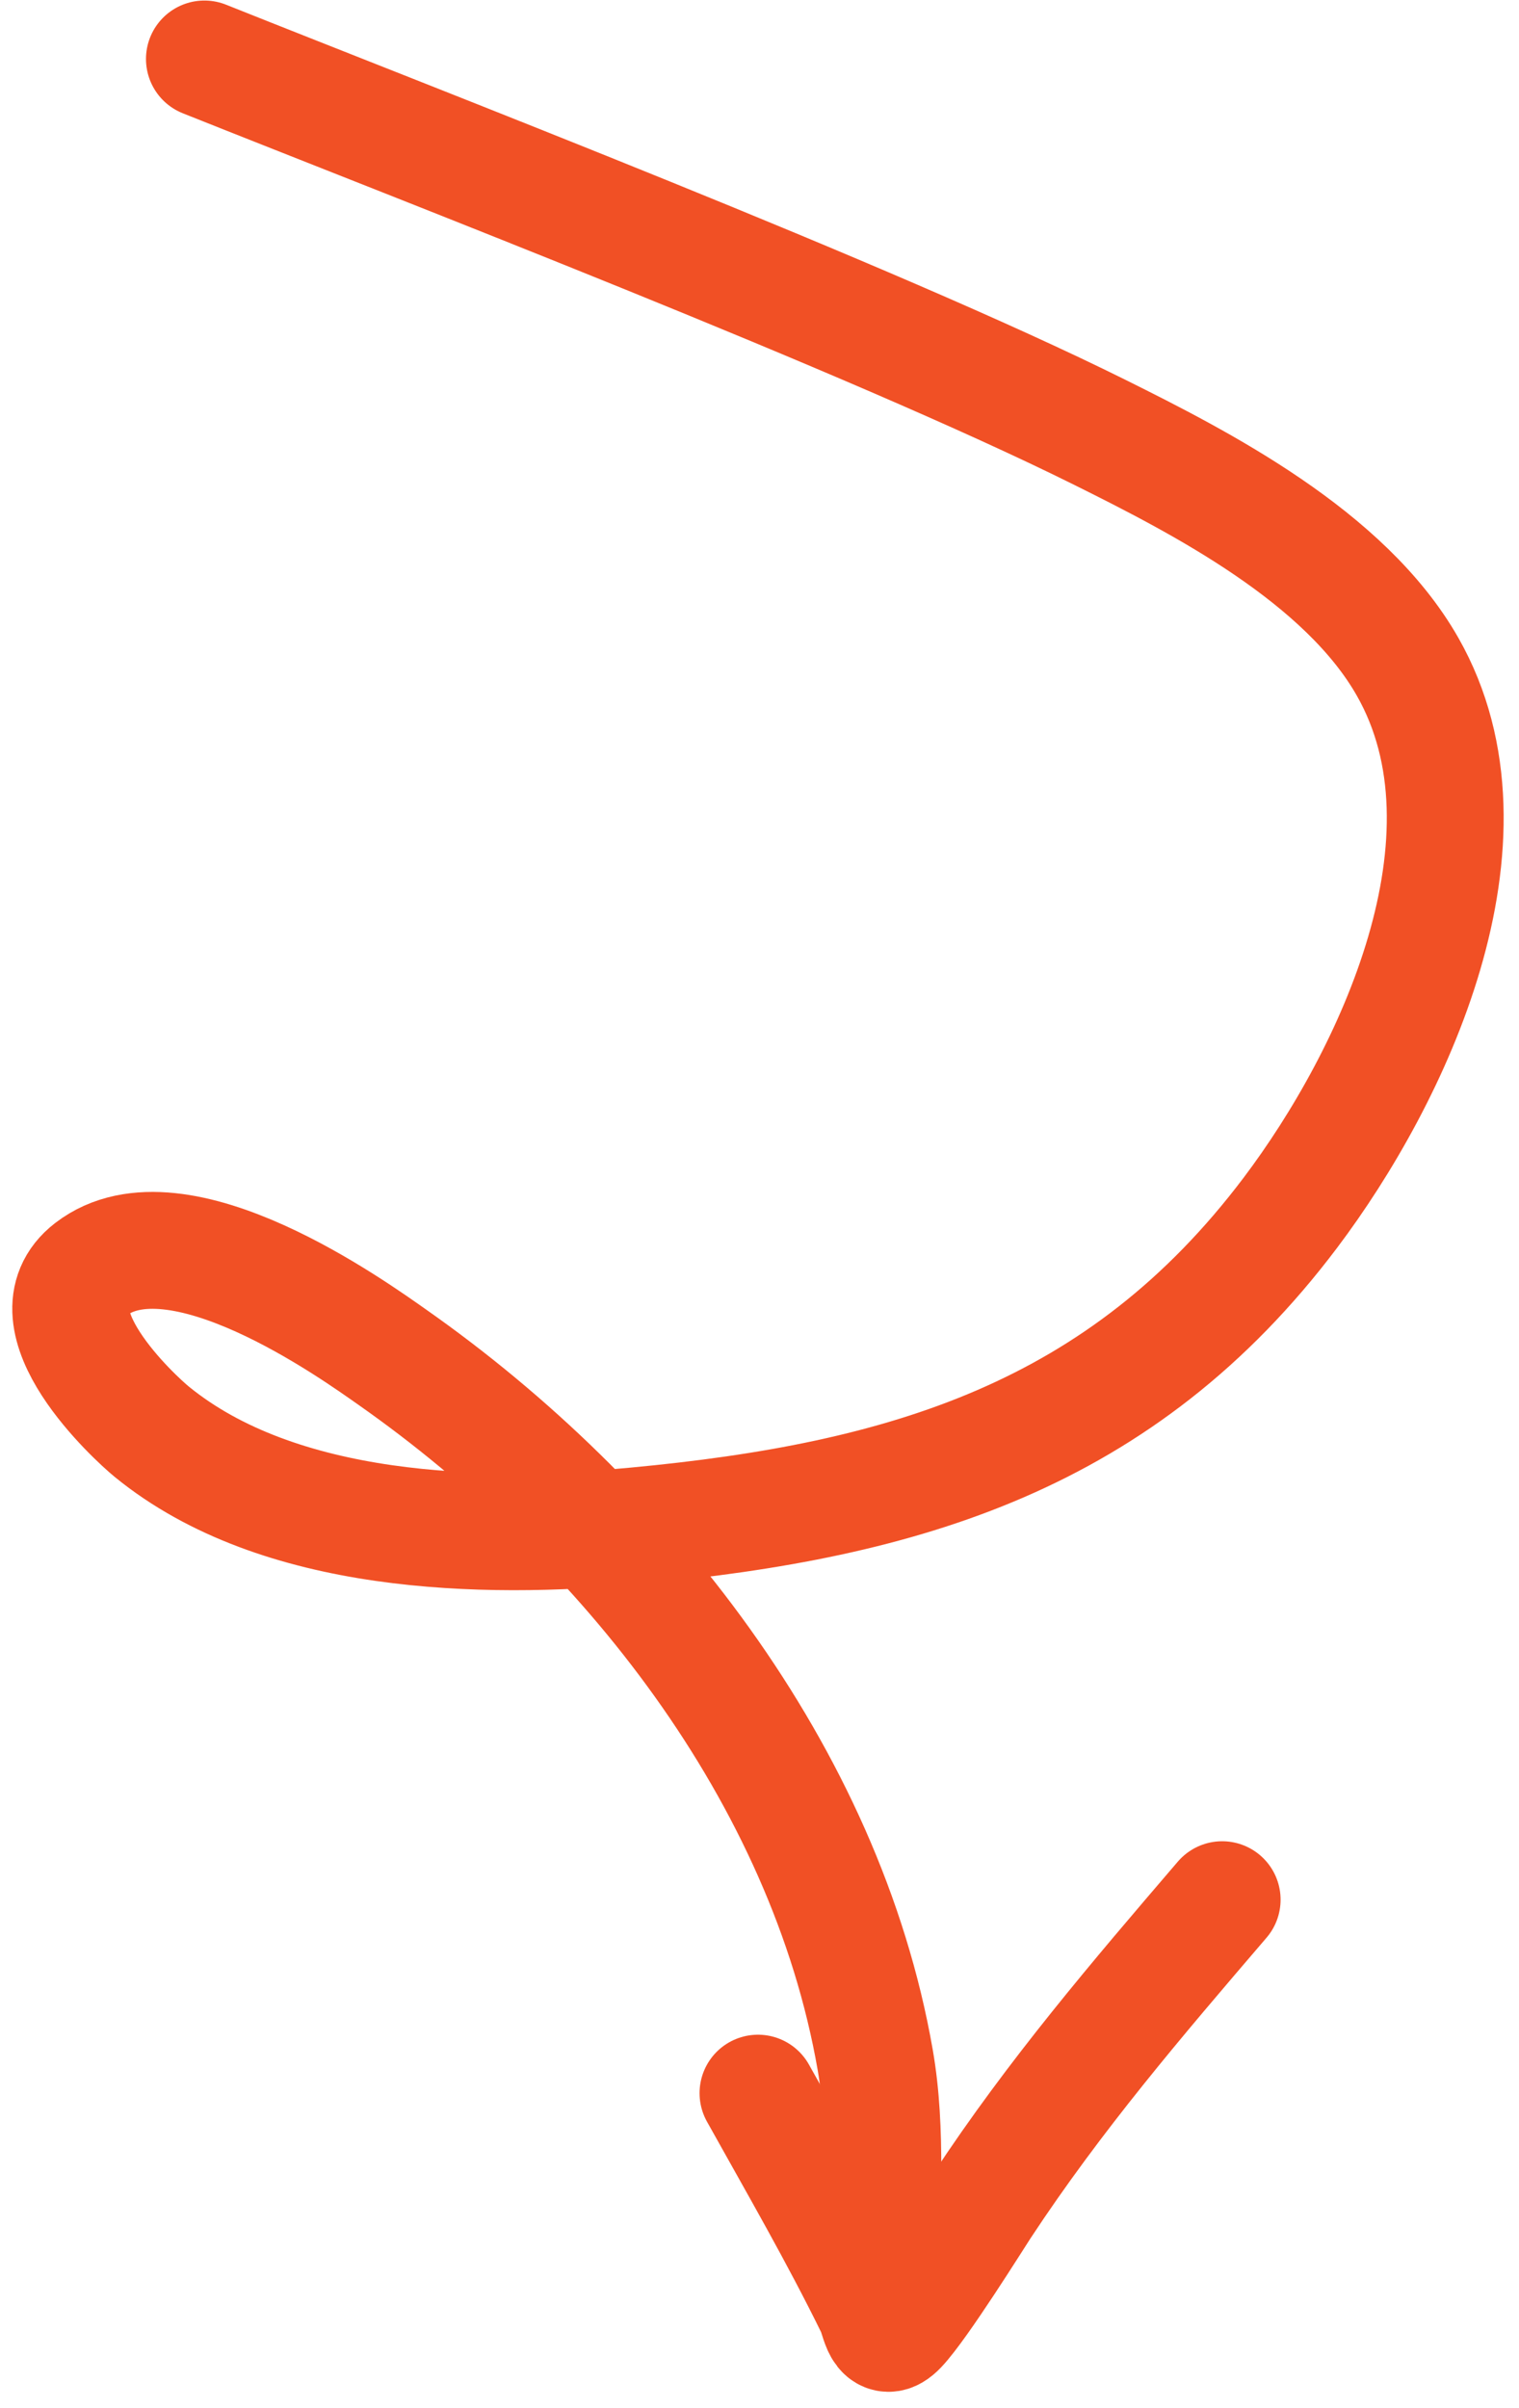
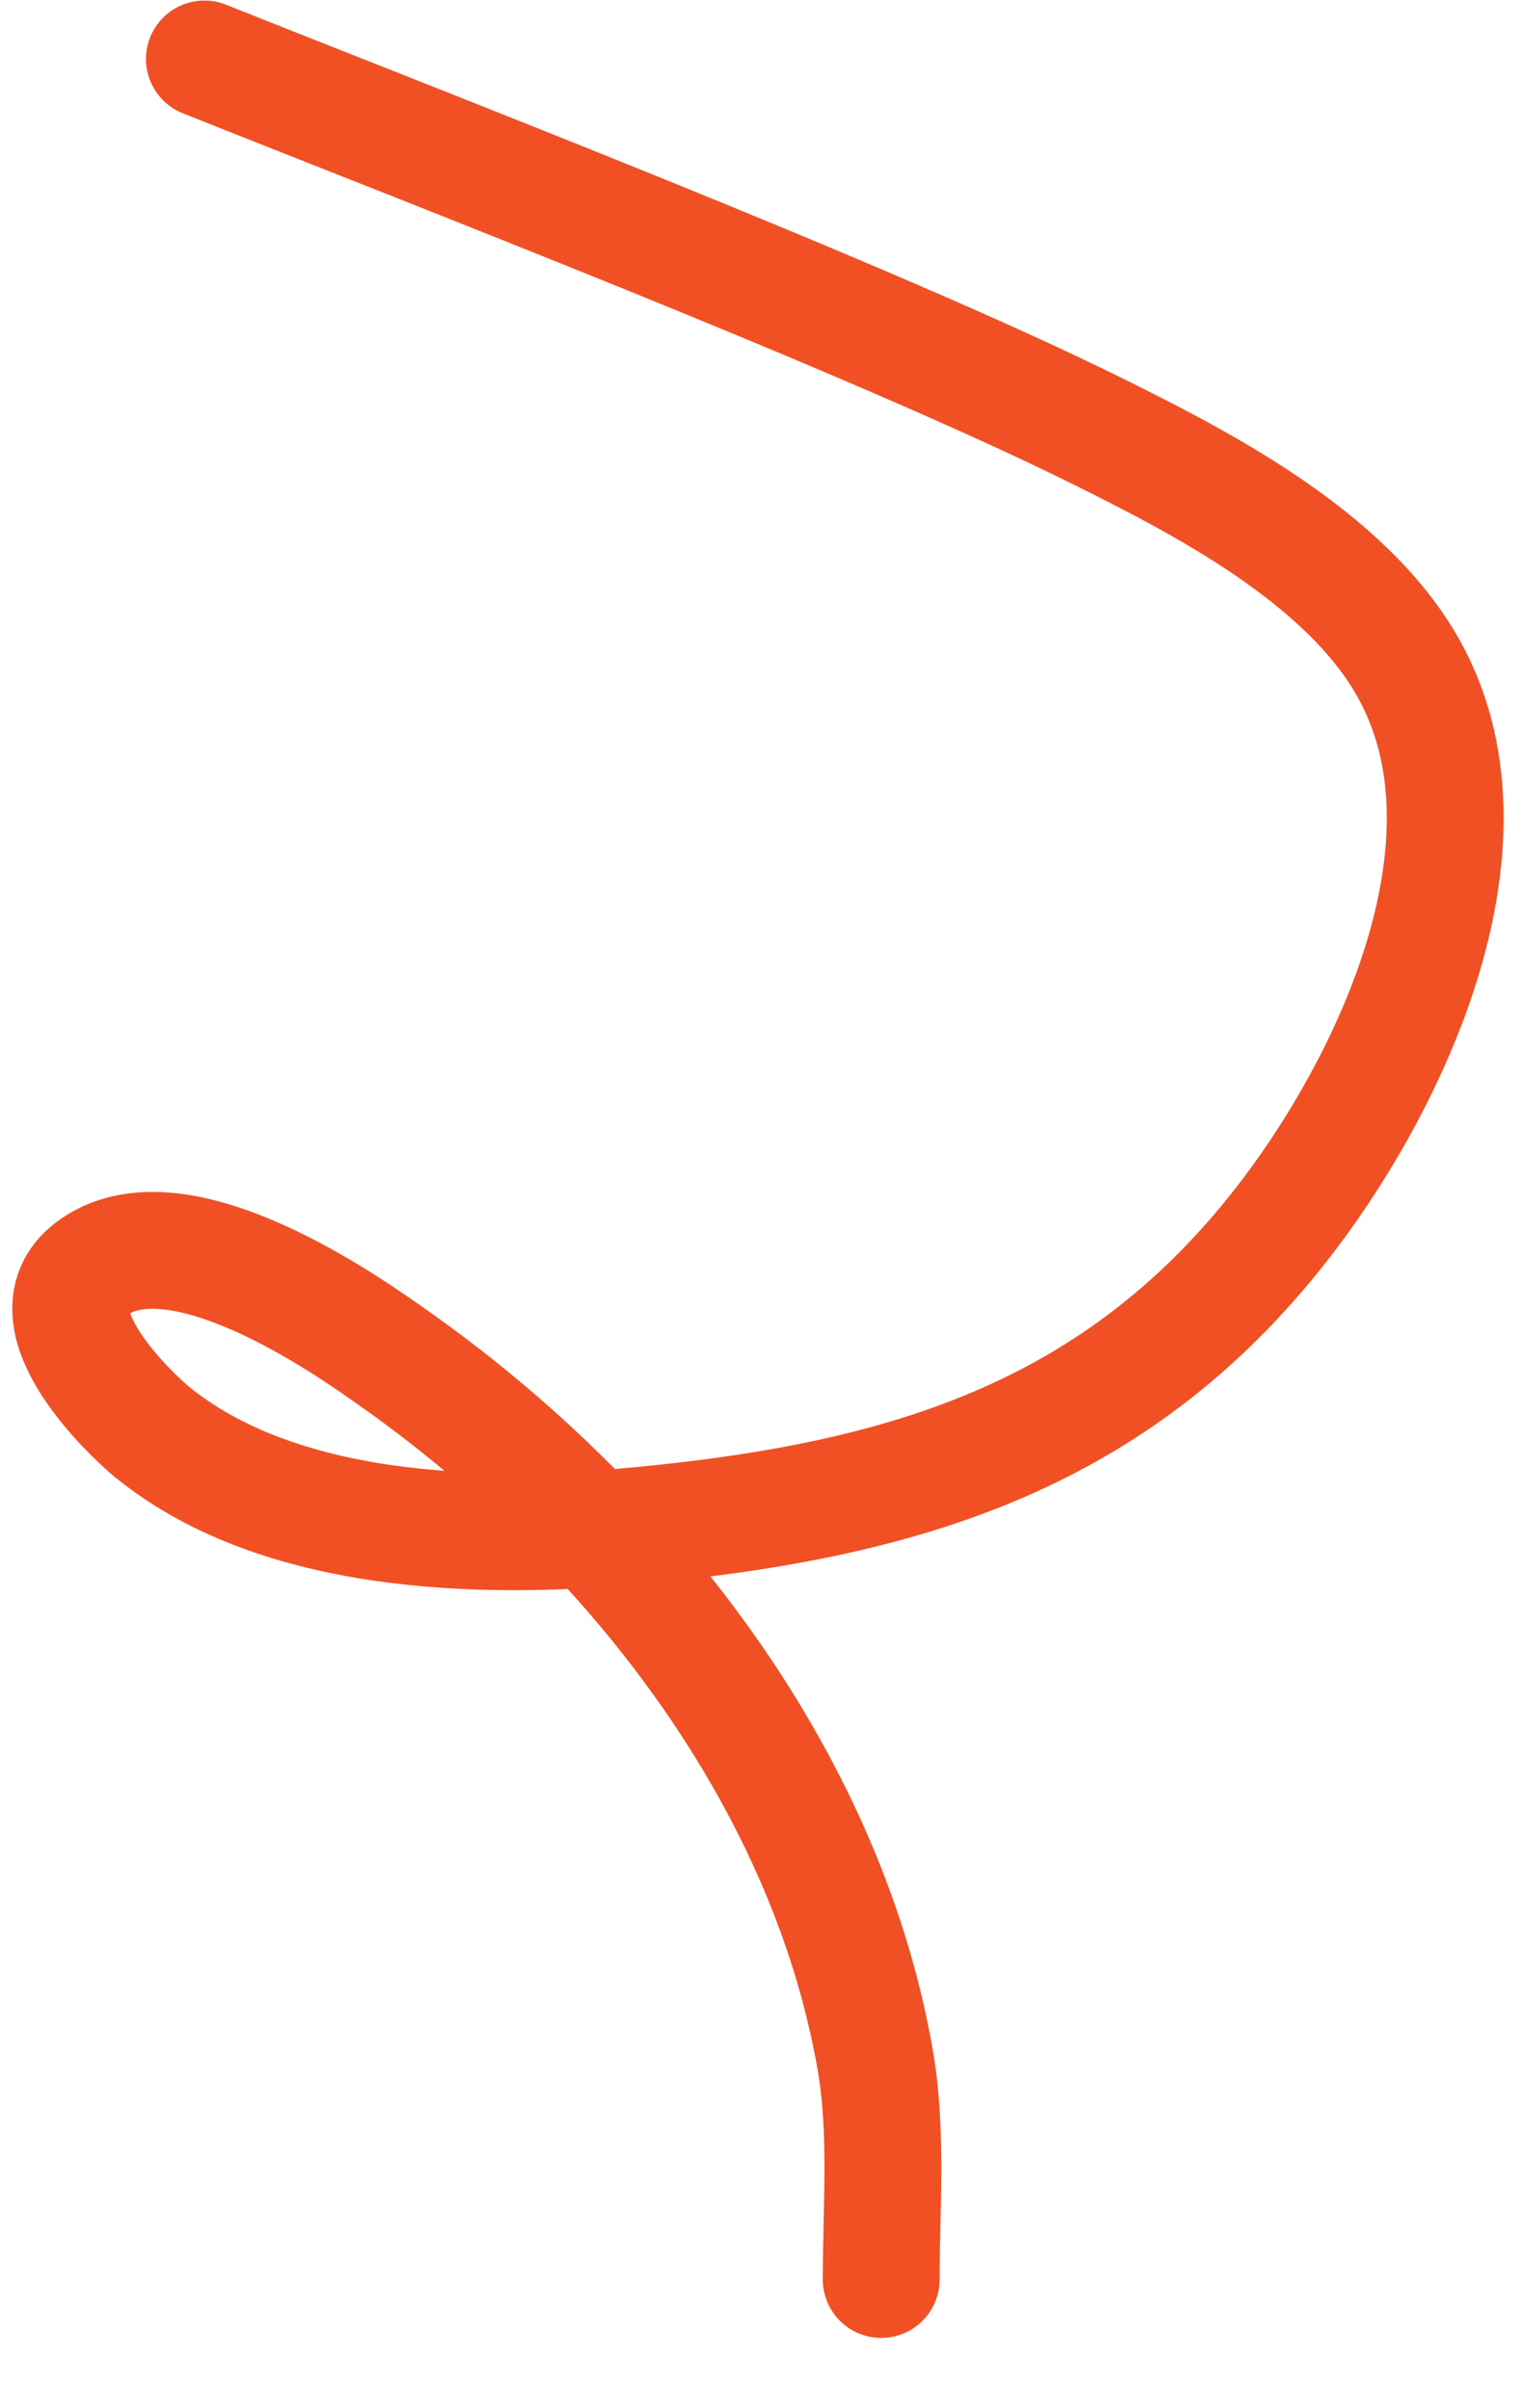
<svg xmlns="http://www.w3.org/2000/svg" width="65" height="103" viewBox="0 0 65 103" fill="none">
  <path d="M8.747 2.523C18.069 6.246 37.3 13.644 47.04 18.484C51.393 20.646 57.551 23.808 60.233 28.523C64.428 35.898 59.597 46.075 55.213 51.885C48.006 61.438 38.713 64.194 27.218 65.272C20.608 65.891 11.922 65.677 6.495 61.249C5.782 60.667 1.137 56.415 3.888 54.299C7.589 51.452 15.19 56.939 16.792 58.063C26.746 65.05 35.324 75.906 37.451 88.118C37.983 91.175 37.708 94.414 37.708 97.514" stroke="#F15025" stroke-width="5" stroke-linecap="round" />
-   <path d="M32.435 89.543C34.13 92.586 35.883 95.609 37.416 98.739C37.644 99.205 37.714 100.332 38.458 99.552C39.351 98.614 41.713 94.828 42.014 94.371C45.144 89.617 48.648 85.525 52.298 81.267" stroke="#F15025" stroke-width="5" stroke-linecap="round" />
</svg>